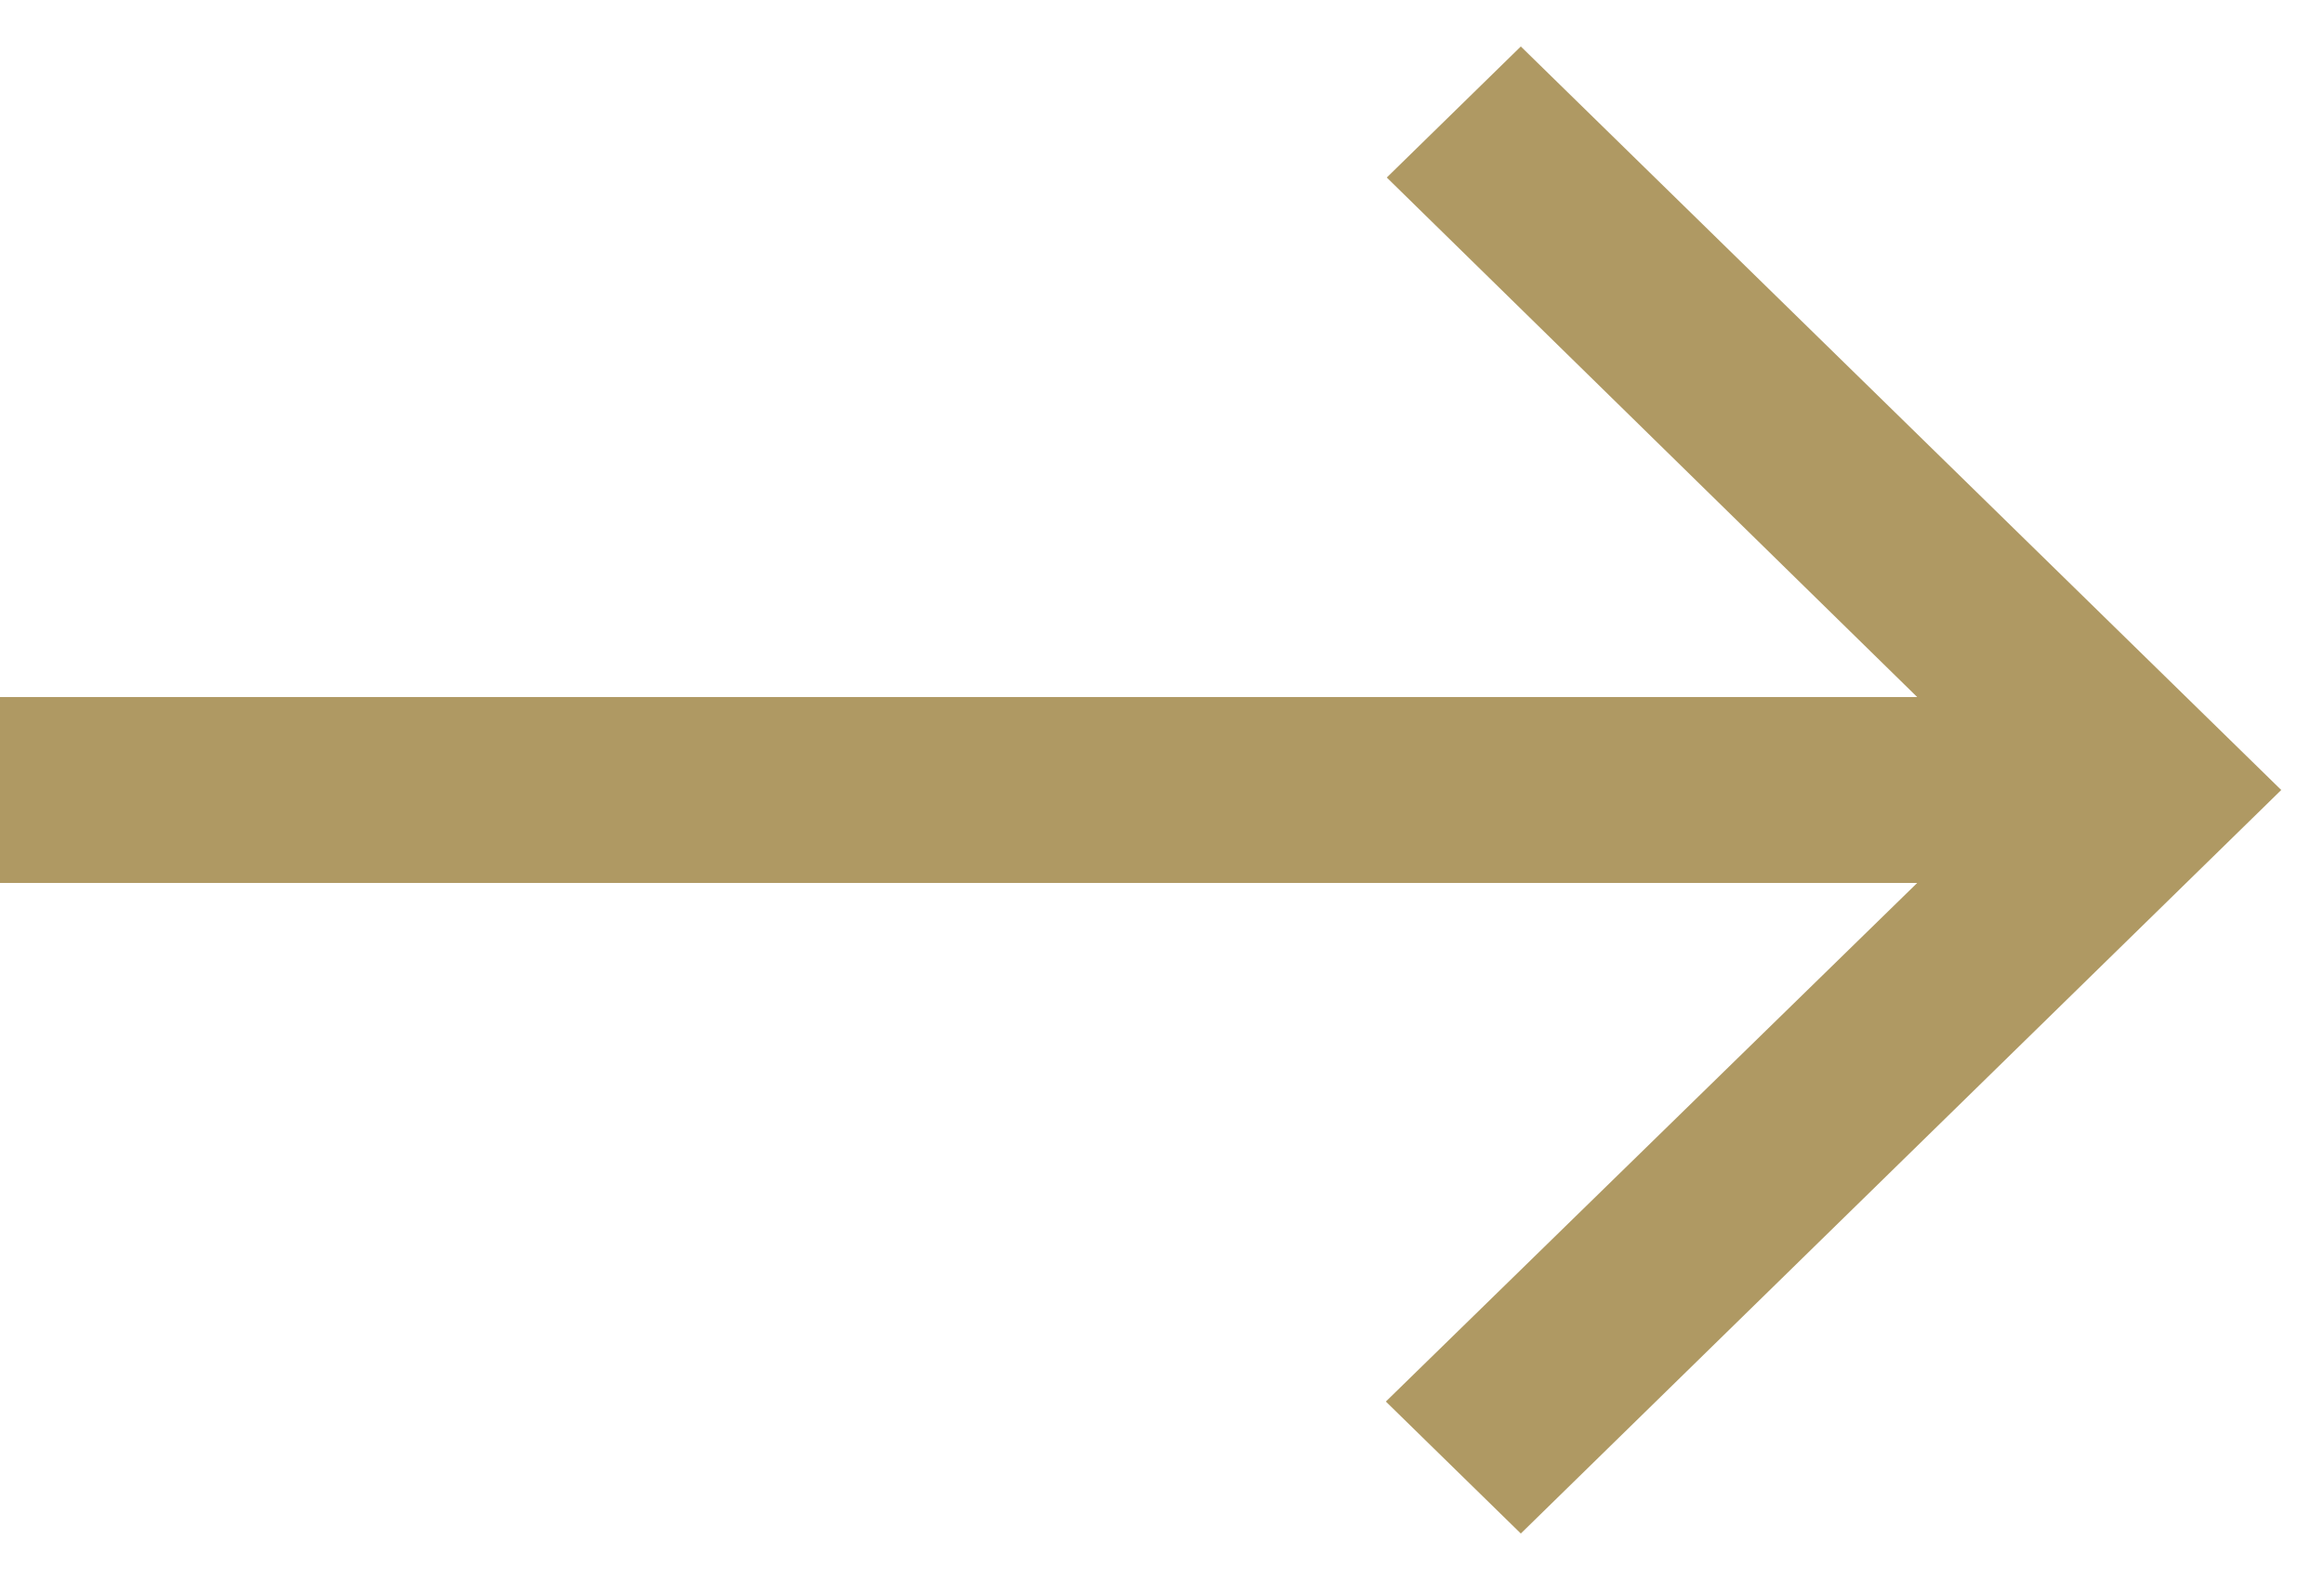
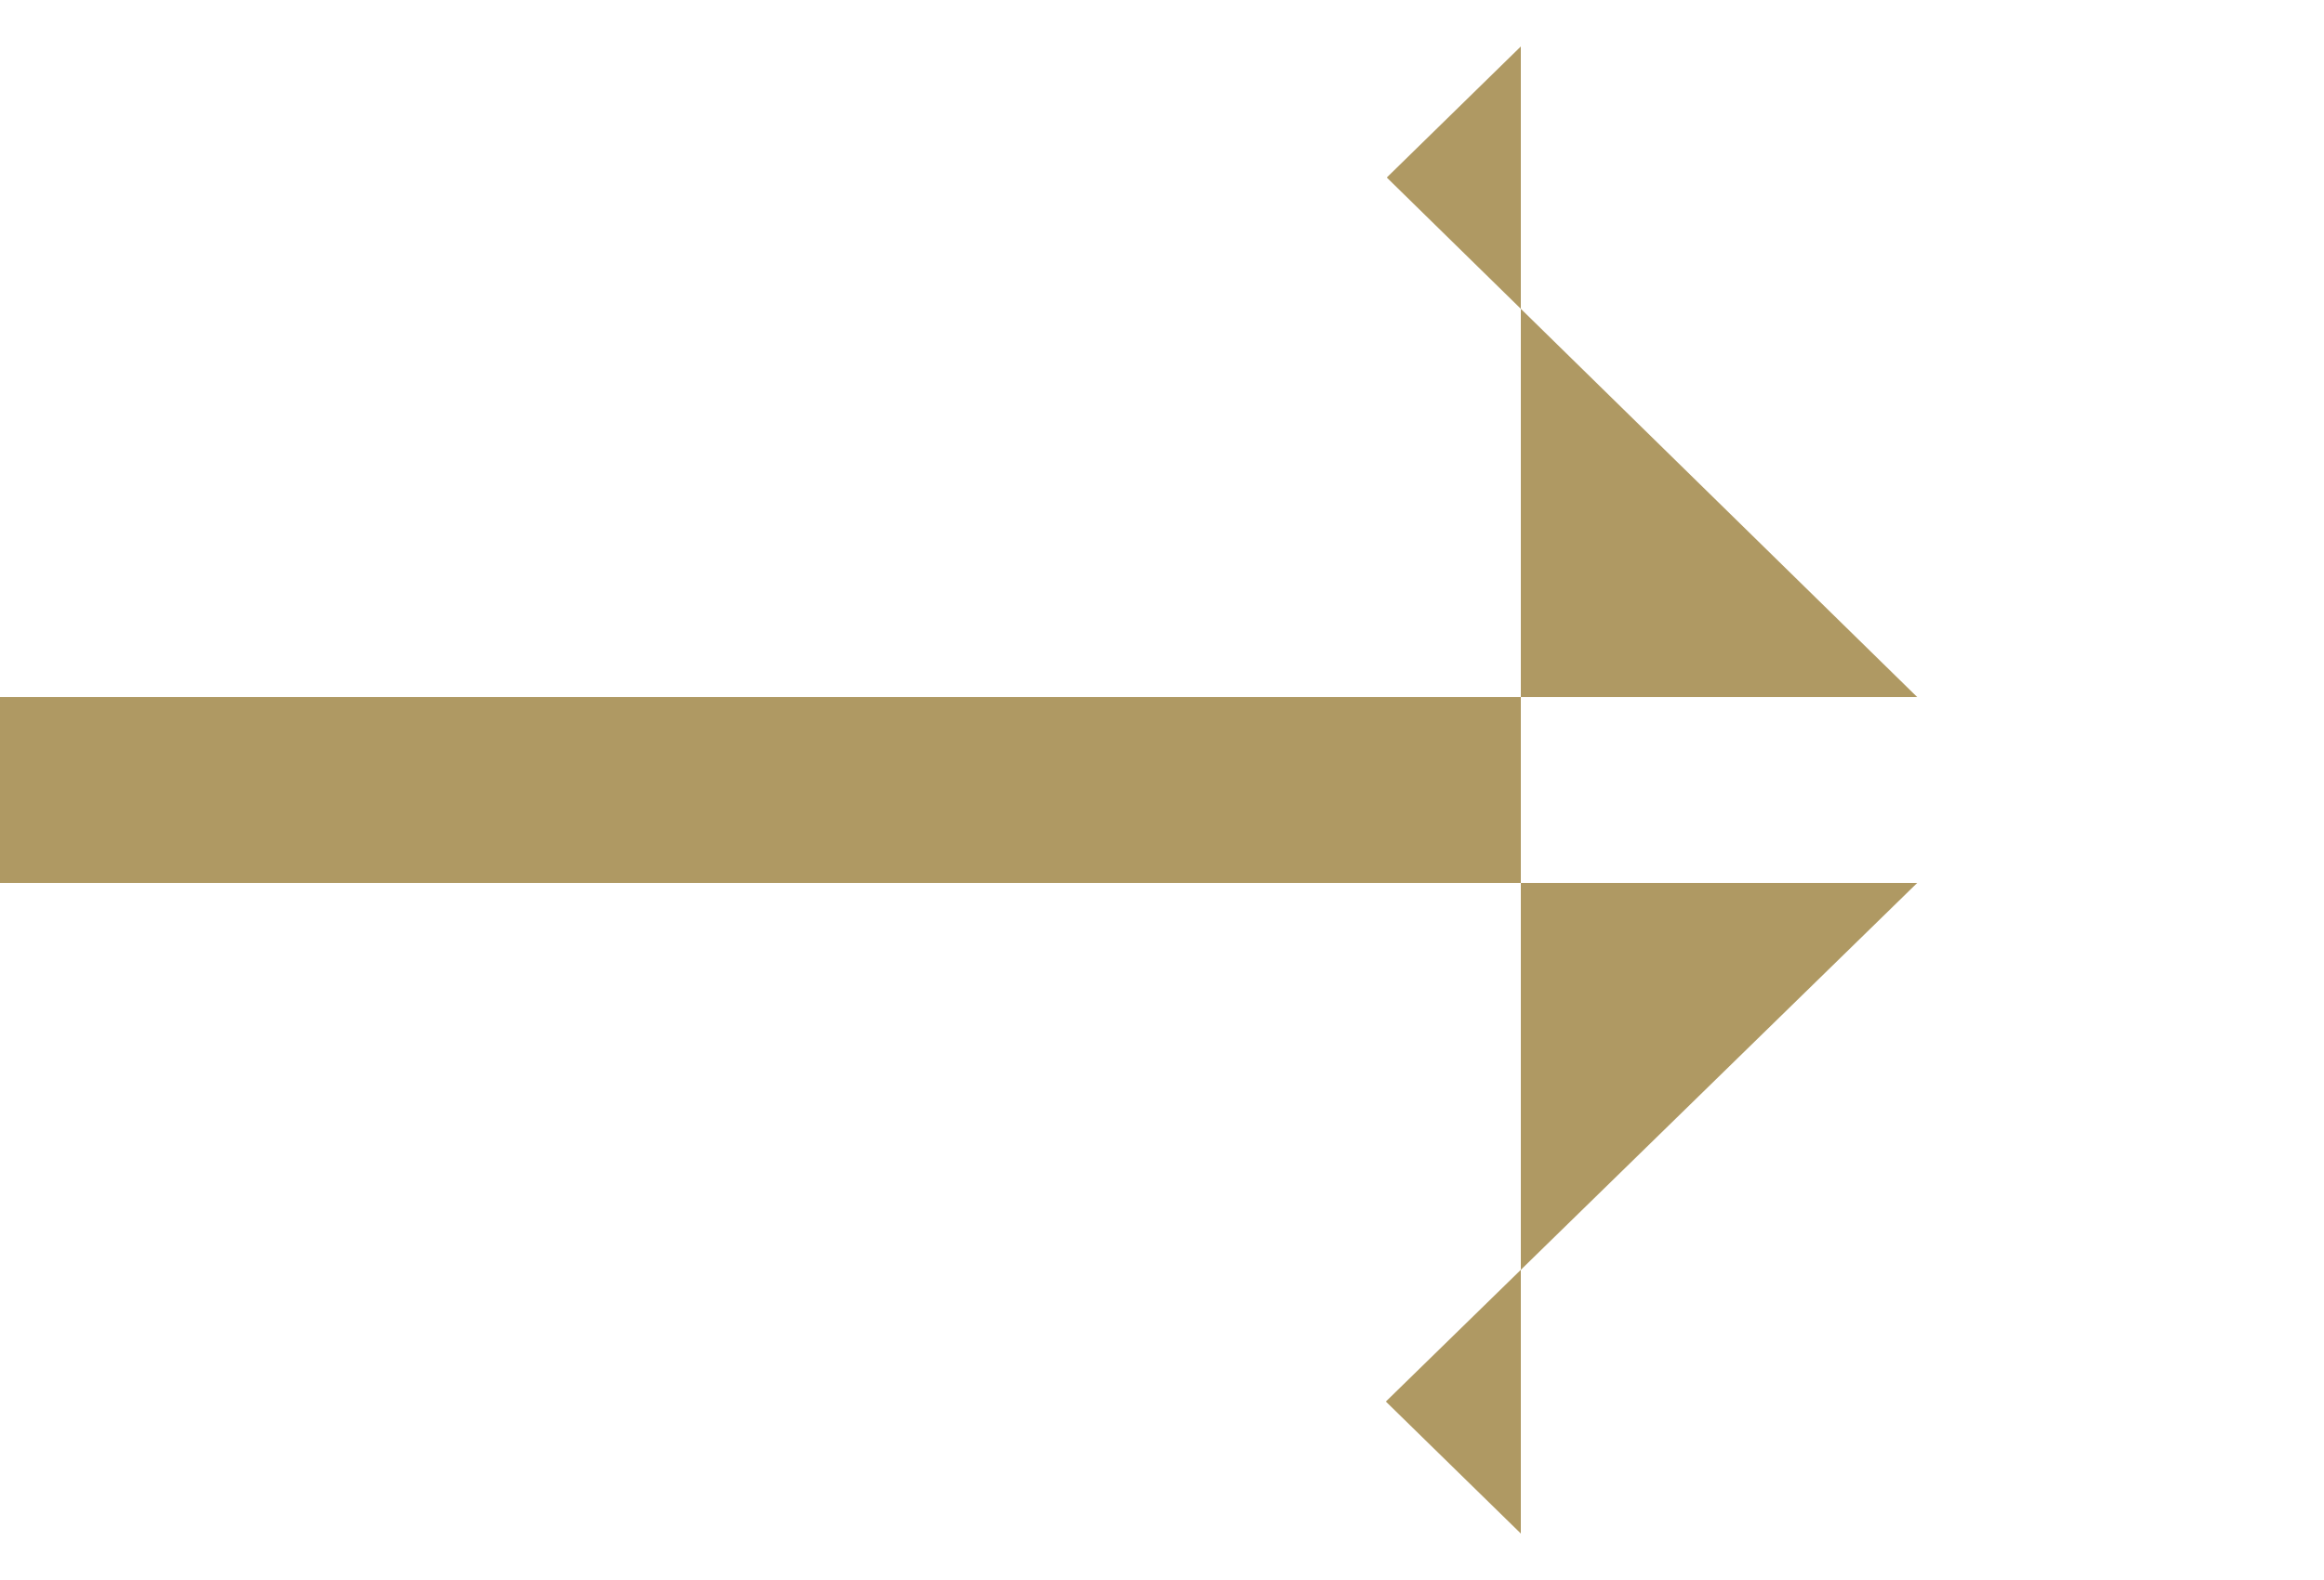
<svg xmlns="http://www.w3.org/2000/svg" width="25" height="17" viewBox="0 0 25 17" fill="none">
  <g id="icon/navigation/arrow_downward_24px">
-     <path id="icon/navigation/arrow_downward_24px_2" d="M16.36 0.5L14.918 1.91L20.624 7.5L-4.02261e-07 7.5L-3.12869e-07 9.5L20.624 9.5L14.908 15.08L16.36 16.5L24.54 8.5L16.36 0.5Z" fill="#AF9963" />
+     <path id="icon/navigation/arrow_downward_24px_2" d="M16.36 0.5L14.918 1.91L20.624 7.5L-4.02261e-07 7.5L-3.12869e-07 9.5L20.624 9.5L14.908 15.08L16.36 16.5L16.36 0.5Z" fill="#AF9963" />
  </g>
</svg>